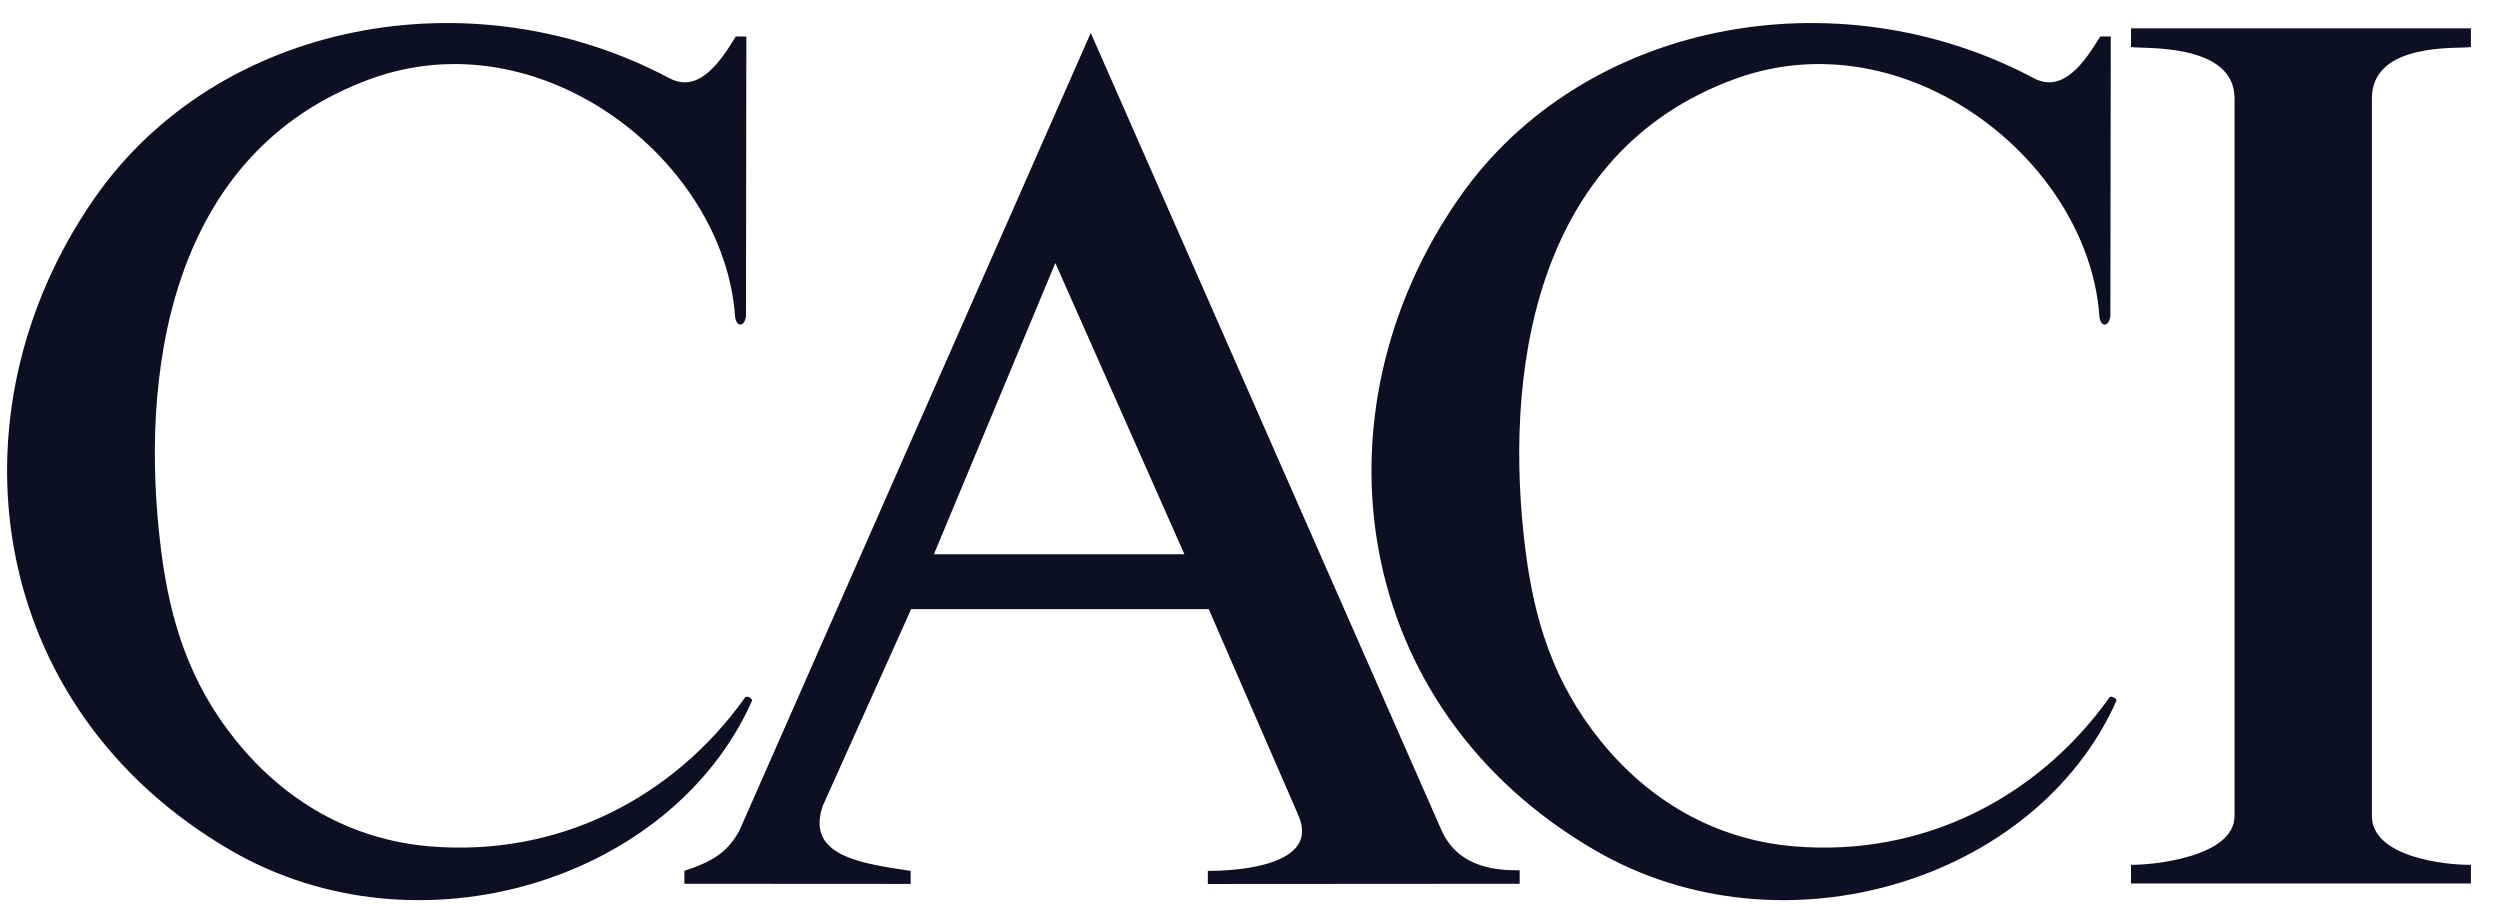
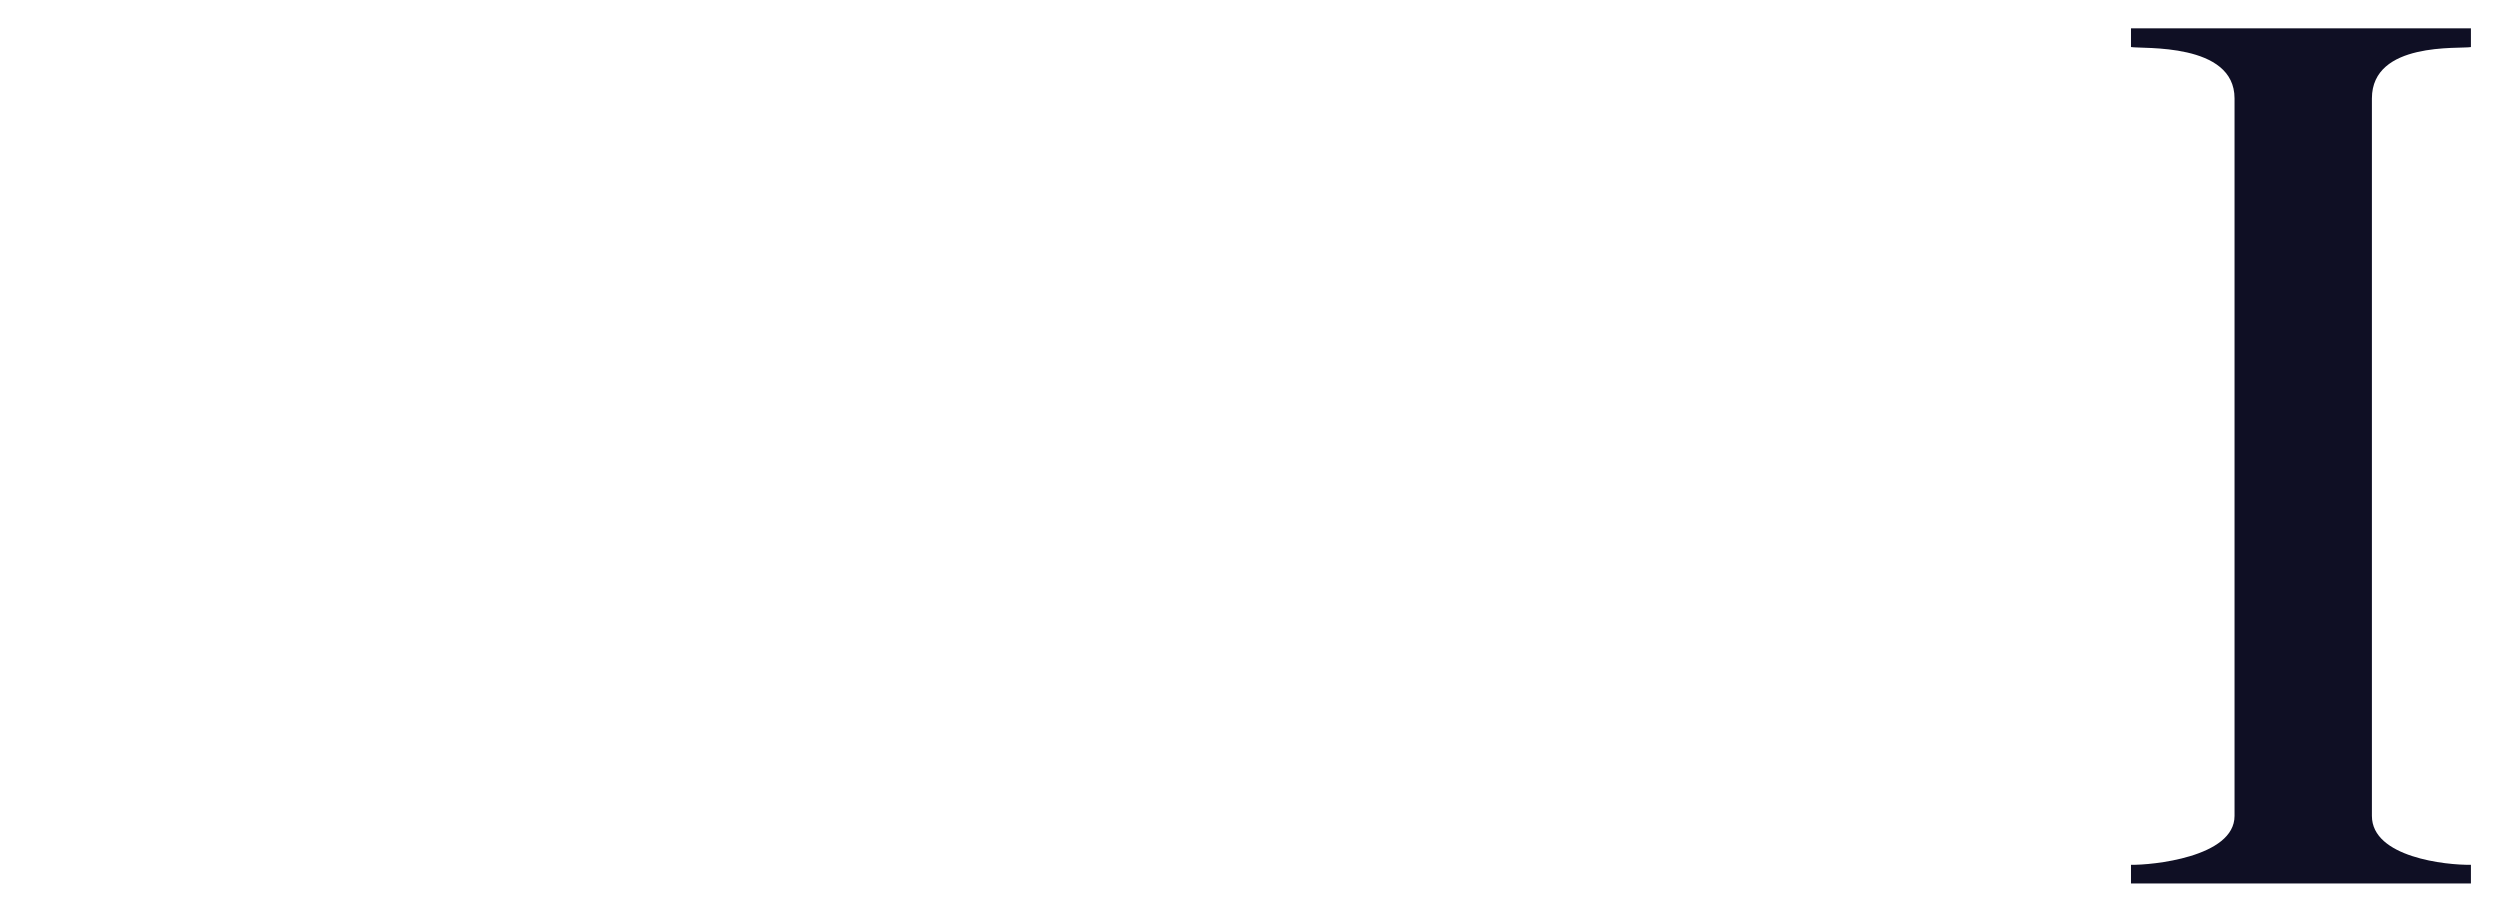
<svg xmlns="http://www.w3.org/2000/svg" width="76" height="28" viewBox="0 0 76 28" fill="none">
-   <path d="M22.689 1.11L22.678 9.604C22.645 9.933 22.389 9.972 22.346 9.624C22.021 4.903 16.479 0.511 11.281 2.394C5.08 4.642 4.227 11.476 4.9 16.749C5.167 18.838 5.738 20.741 7.183 22.524C8.634 24.319 10.625 25.517 13.041 25.727C16.968 26.065 20.472 24.258 22.648 21.207C22.705 21.125 22.888 21.25 22.862 21.302C20.439 26.76 12.737 29.163 7.026 25.857C-0.443 21.532 -1.679 12.561 2.876 6.021C6.622 0.638 14.336 -0.818 20.349 2.377C21.256 2.859 21.916 1.846 22.369 1.108L22.689 1.11Z" fill="#0F0F24" />
  <path d="M72.106 24.804C72.106 26.064 74.365 26.303 75.116 26.29V26.857H64.782V26.29C65.398 26.303 67.93 26.064 67.93 24.804V2.991C67.93 1.286 65.125 1.492 64.782 1.43V0.861H75.116V1.431C74.774 1.493 72.106 1.255 72.106 2.992V24.804Z" fill="#0F0F24" />
-   <path d="M64.167 1.11L64.155 9.604C64.121 9.933 63.865 9.971 63.822 9.623C63.499 4.903 57.956 0.511 52.758 2.394C46.558 4.642 45.704 11.475 46.377 16.749C46.645 18.838 47.217 20.741 48.66 22.524C50.112 24.319 52.103 25.517 54.517 25.727C58.445 26.065 61.949 24.257 64.124 21.207C64.181 21.125 64.366 21.25 64.34 21.302C61.915 26.76 54.214 29.163 48.503 25.857C41.033 21.531 39.799 12.561 44.355 6.02C48.1 0.638 55.816 -0.818 61.828 2.377C62.734 2.858 63.393 1.846 63.848 1.108L64.167 1.11Z" fill="#0F0F24" />
-   <path d="M28.391 16.849L32.082 7.995L36.006 16.849H28.391ZM43.838 25.277L33.159 1.001L22.481 25.243C22.108 25.933 21.633 26.199 20.805 26.474V26.867L27.684 26.871V26.475C26.225 26.252 24.478 26.042 25.015 24.491L27.689 18.54L27.696 18.518H36.745L36.753 18.535L39.491 24.833C40.072 26.27 37.765 26.477 36.718 26.475V26.873L46.198 26.867V26.457C45.616 26.457 44.385 26.439 43.838 25.277Z" fill="#0F0F24" />
</svg>